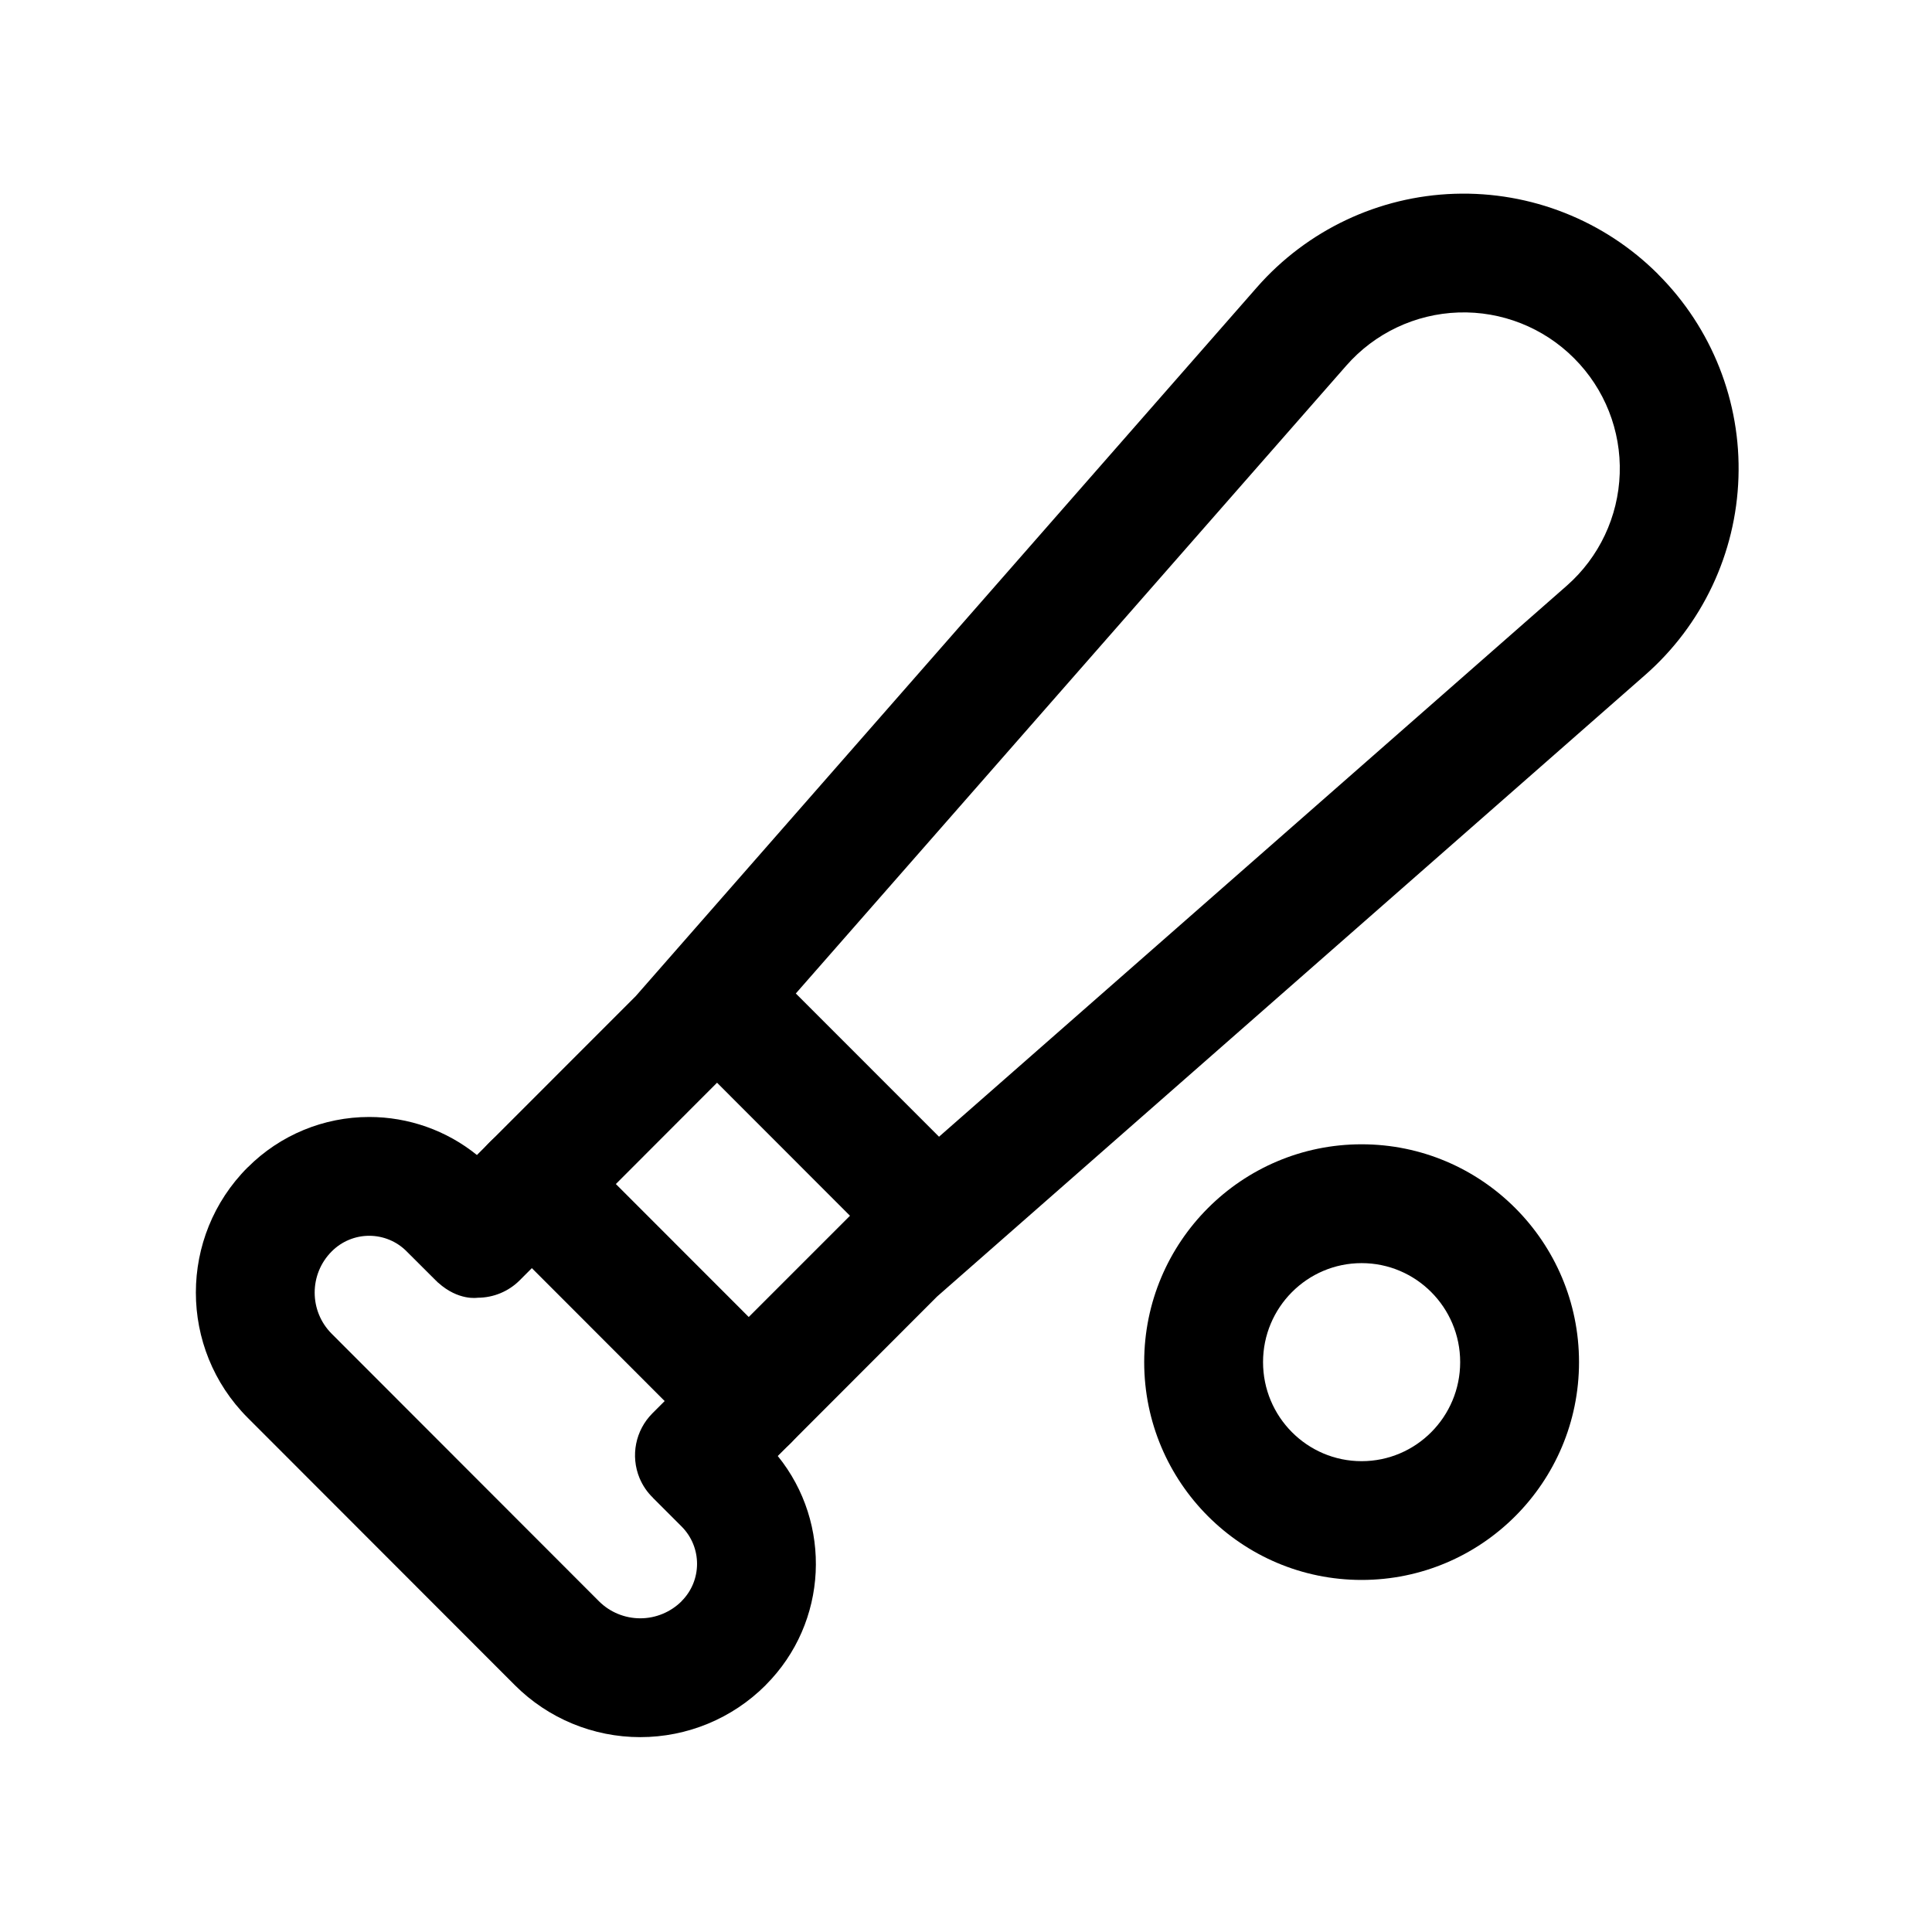
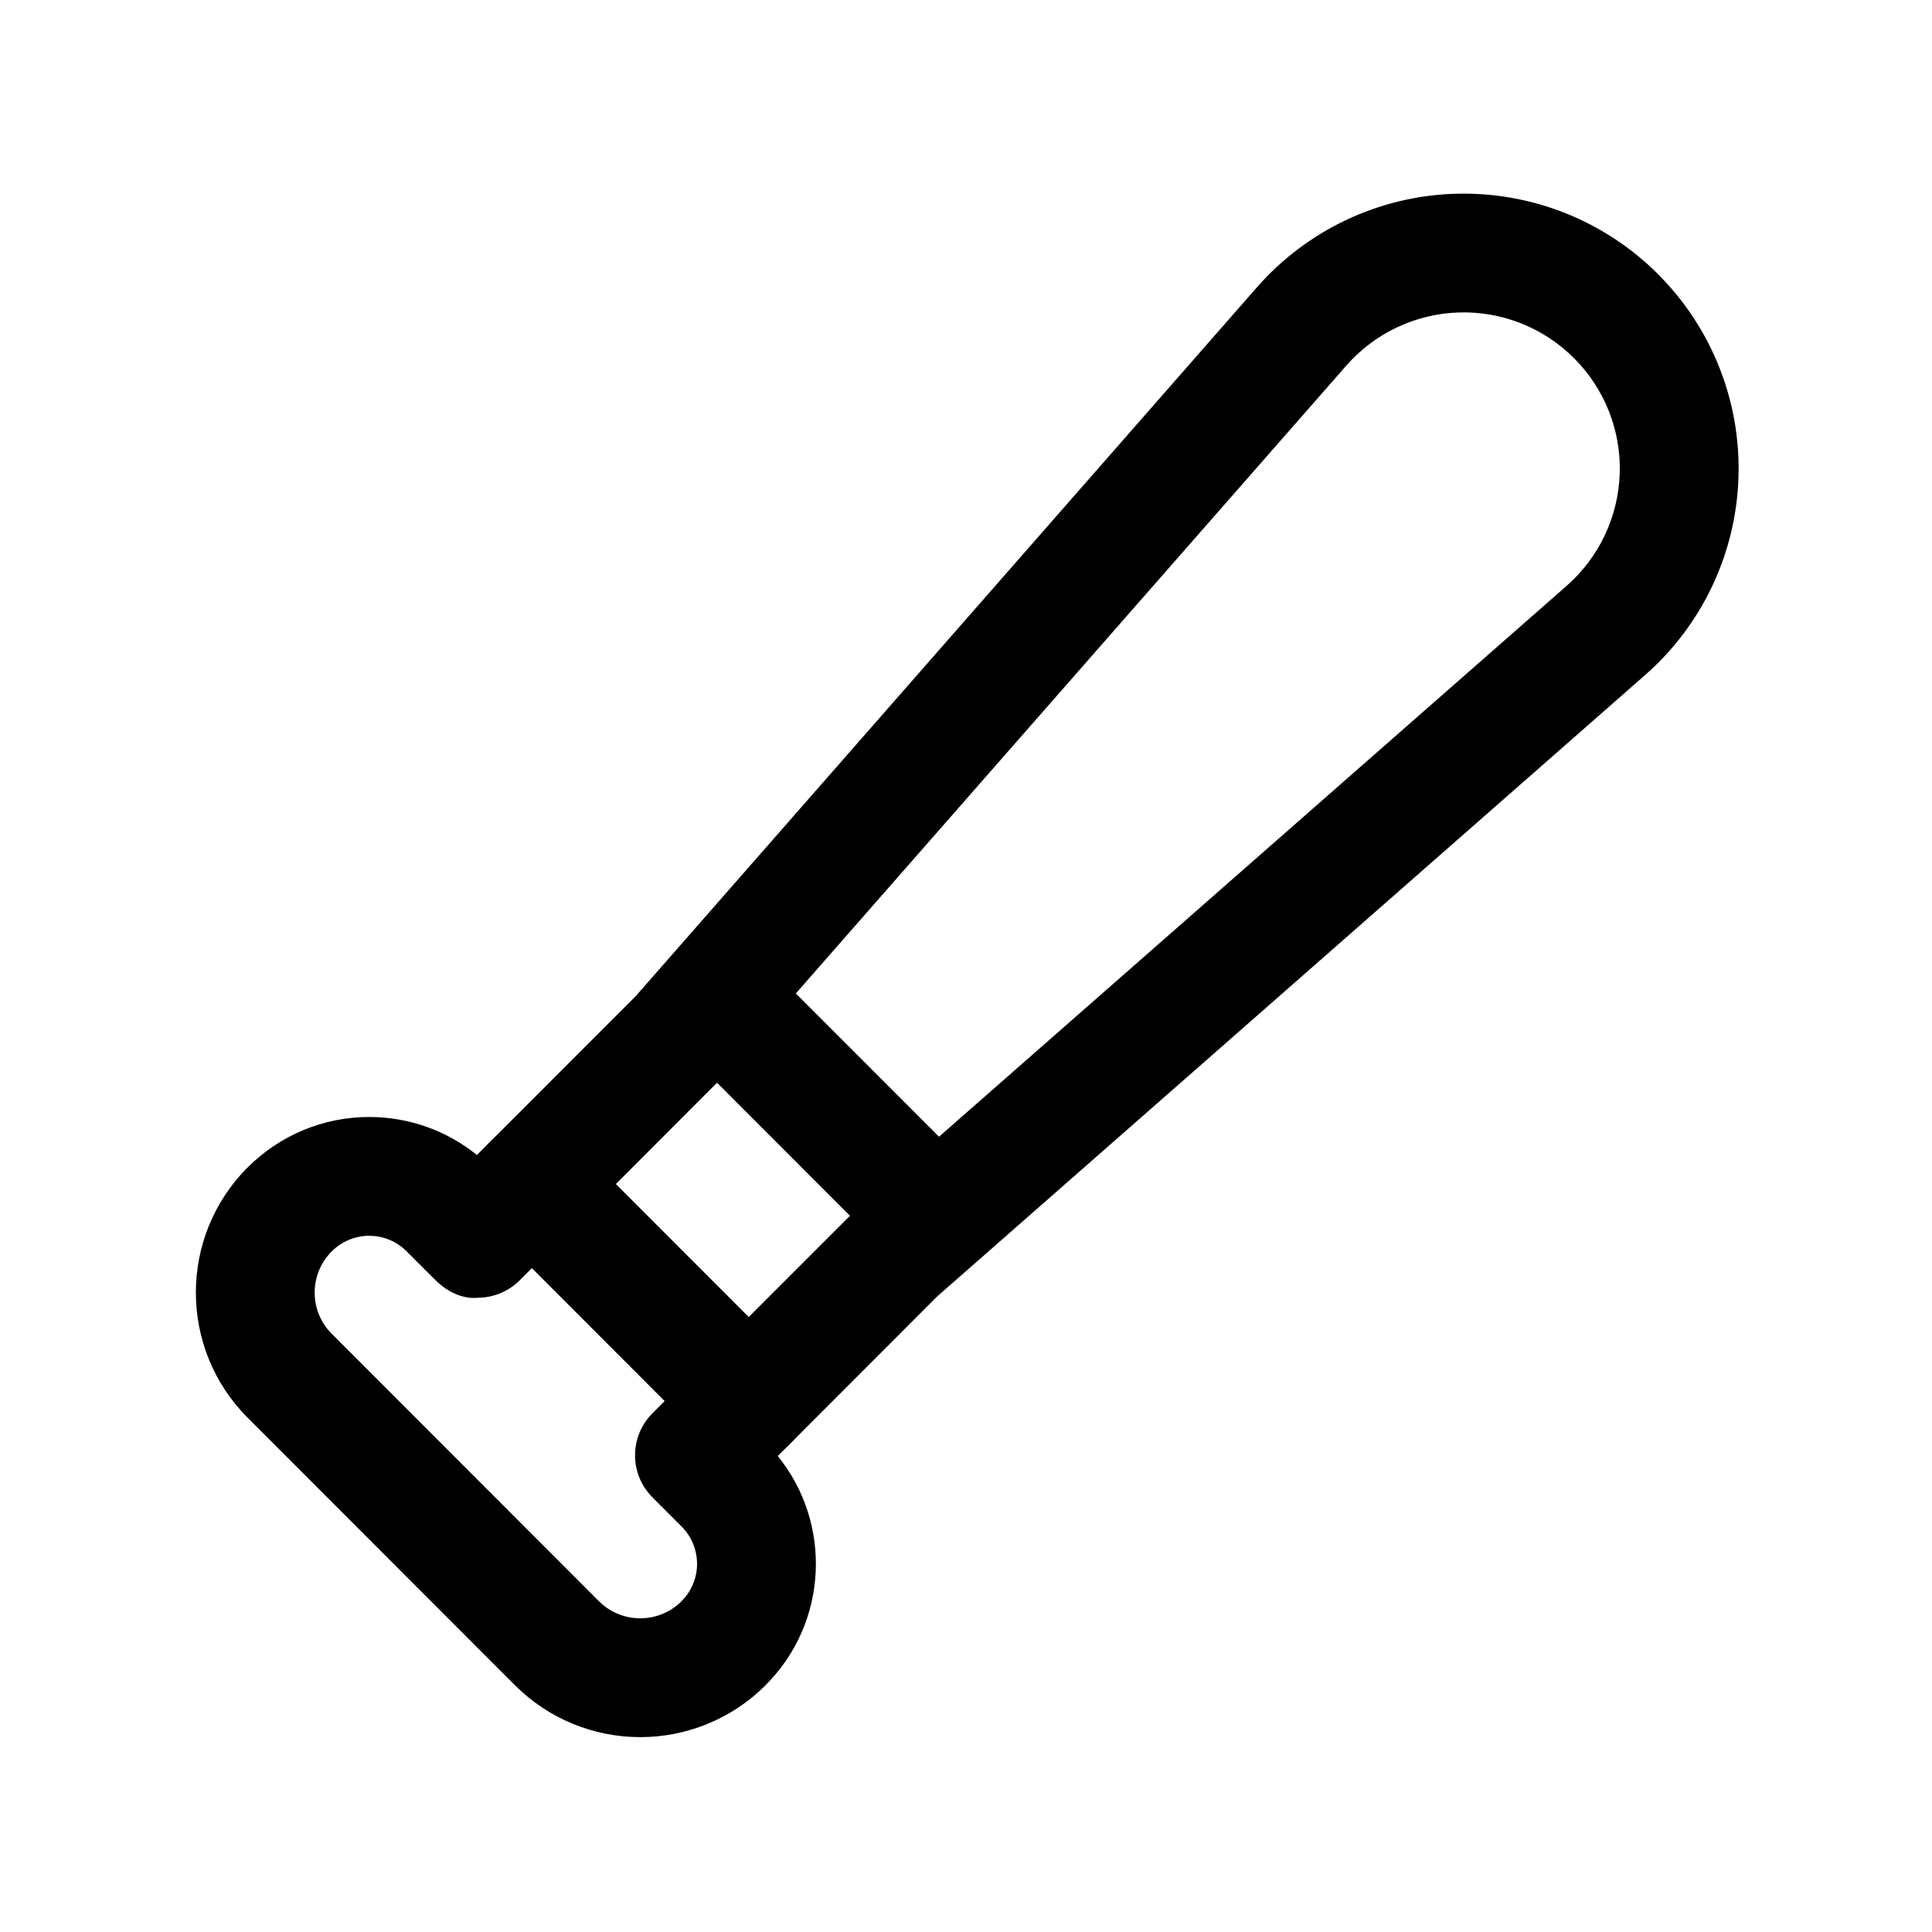
<svg xmlns="http://www.w3.org/2000/svg" fill="#000000" width="800px" height="800px" version="1.1" viewBox="144 144 512 512">
  <g fill-rule="evenodd">
-     <path d="m322.89 419.79 57.457 57.5c6.148 6.148 16.121 6.148 22.27 0.02 6.152-6.152 6.152-16.121 0.023-22.273l-57.477-57.496c-6.129-6.152-16.121-6.152-22.254-0.023-6.148 6.152-6.148 16.125-0.02 22.273z" />
+     <path d="m322.89 419.79 57.457 57.5c6.148 6.148 16.121 6.148 22.27 0.02 6.152-6.152 6.152-16.121 0.023-22.273l-57.477-57.496c-6.129-6.152-16.121-6.152-22.254-0.023-6.148 6.152-6.148 16.125-0.02 22.273" />
    <path d="m273.81 468.92 57.457 57.508c6.148 6.152 16.117 6.152 22.281 0.012 6.148-6.152 6.148-16.129 0.016-22.27l-57.461-57.504c-6.148-6.156-16.117-6.156-22.281-0.016-6.148 6.152-6.148 16.129-0.012 22.27z" />
    <path d="m312.48 407.98-42.09 42.109c-8.039-6.508-18.117-10.078-28.551-10.078-12.051 0-23.637 4.789-32.16 13.332l-0.043 0.02c-18.305 18.328-18.305 48.031 0 66.355l70.828 70.891c8.816 8.816 20.762 13.75 33.211 13.75 12.449 0 24.391-4.934 33.207-13.75l0.023-0.039c16.605-16.605 17.676-42.867 3.211-60.711l42.215-42.258 187.65-164.72c15.137-13.27 24.078-32.223 24.73-52.336 0.672-20.109-7.035-39.59-21.266-53.82 0-0.023-0.023-0.043-0.043-0.066-14.254-14.254-33.754-21.957-53.906-21.305-20.133 0.648-39.109 9.633-52.398 24.789zm4.555 132.94-0.043-0.02 7.641 7.641c5.457 5.477 5.457 14.316 0 19.773l-0.02 0.043c-2.918 2.894-6.844 4.512-10.938 4.512s-8.039-1.617-10.938-4.512l-70.828-70.891c-6.023-6.023-6.023-15.809 0-21.832l0.043-0.043c2.625-2.621 6.191-4.094 9.887-4.094 3.715 0 7.285 1.473 9.887 4.094 0.023 0 7.621 7.602 7.621 7.602 0.188 0.207 0.398 0.398 0.609 0.586l0.062 0.086 0.105 0.062c5.394 4.871 10.453 3.988 10.453 3.988 4.18 0 8.188-1.66 11.148-4.617l53.445-53.512s105.88-120.75 165.61-188.89c7.535-8.605 18.305-13.707 29.746-14.086 11.441-0.375 22.523 4.012 30.605 12.113 0.023 0 0.043 0.023 0.043 0.043 8.082 8.082 12.449 19.145 12.07 30.543-0.379 11.418-5.457 22.168-14.023 29.703l-188.05 165.06c-0.25 0.23-54.266 54.262-54.266 54.262-4.512 4.516-5.856 11.273-3.422 17.172 0.84 1.996 2.039 3.758 3.551 5.207z" />
-     <path d="m504.84 447.25c-31.797 0-57.617 25.867-57.617 57.723 0 31.879 25.82 57.727 57.617 57.727s57.617-25.848 57.617-57.727c0-31.855-25.82-57.723-57.617-57.723zm0 31.492c14.426 0 26.121 11.77 26.121 26.23 0 14.484-11.695 26.254-26.121 26.254s-26.121-11.77-26.121-26.254c0-14.461 11.695-26.23 26.121-26.23z" />
  </g>
</svg>